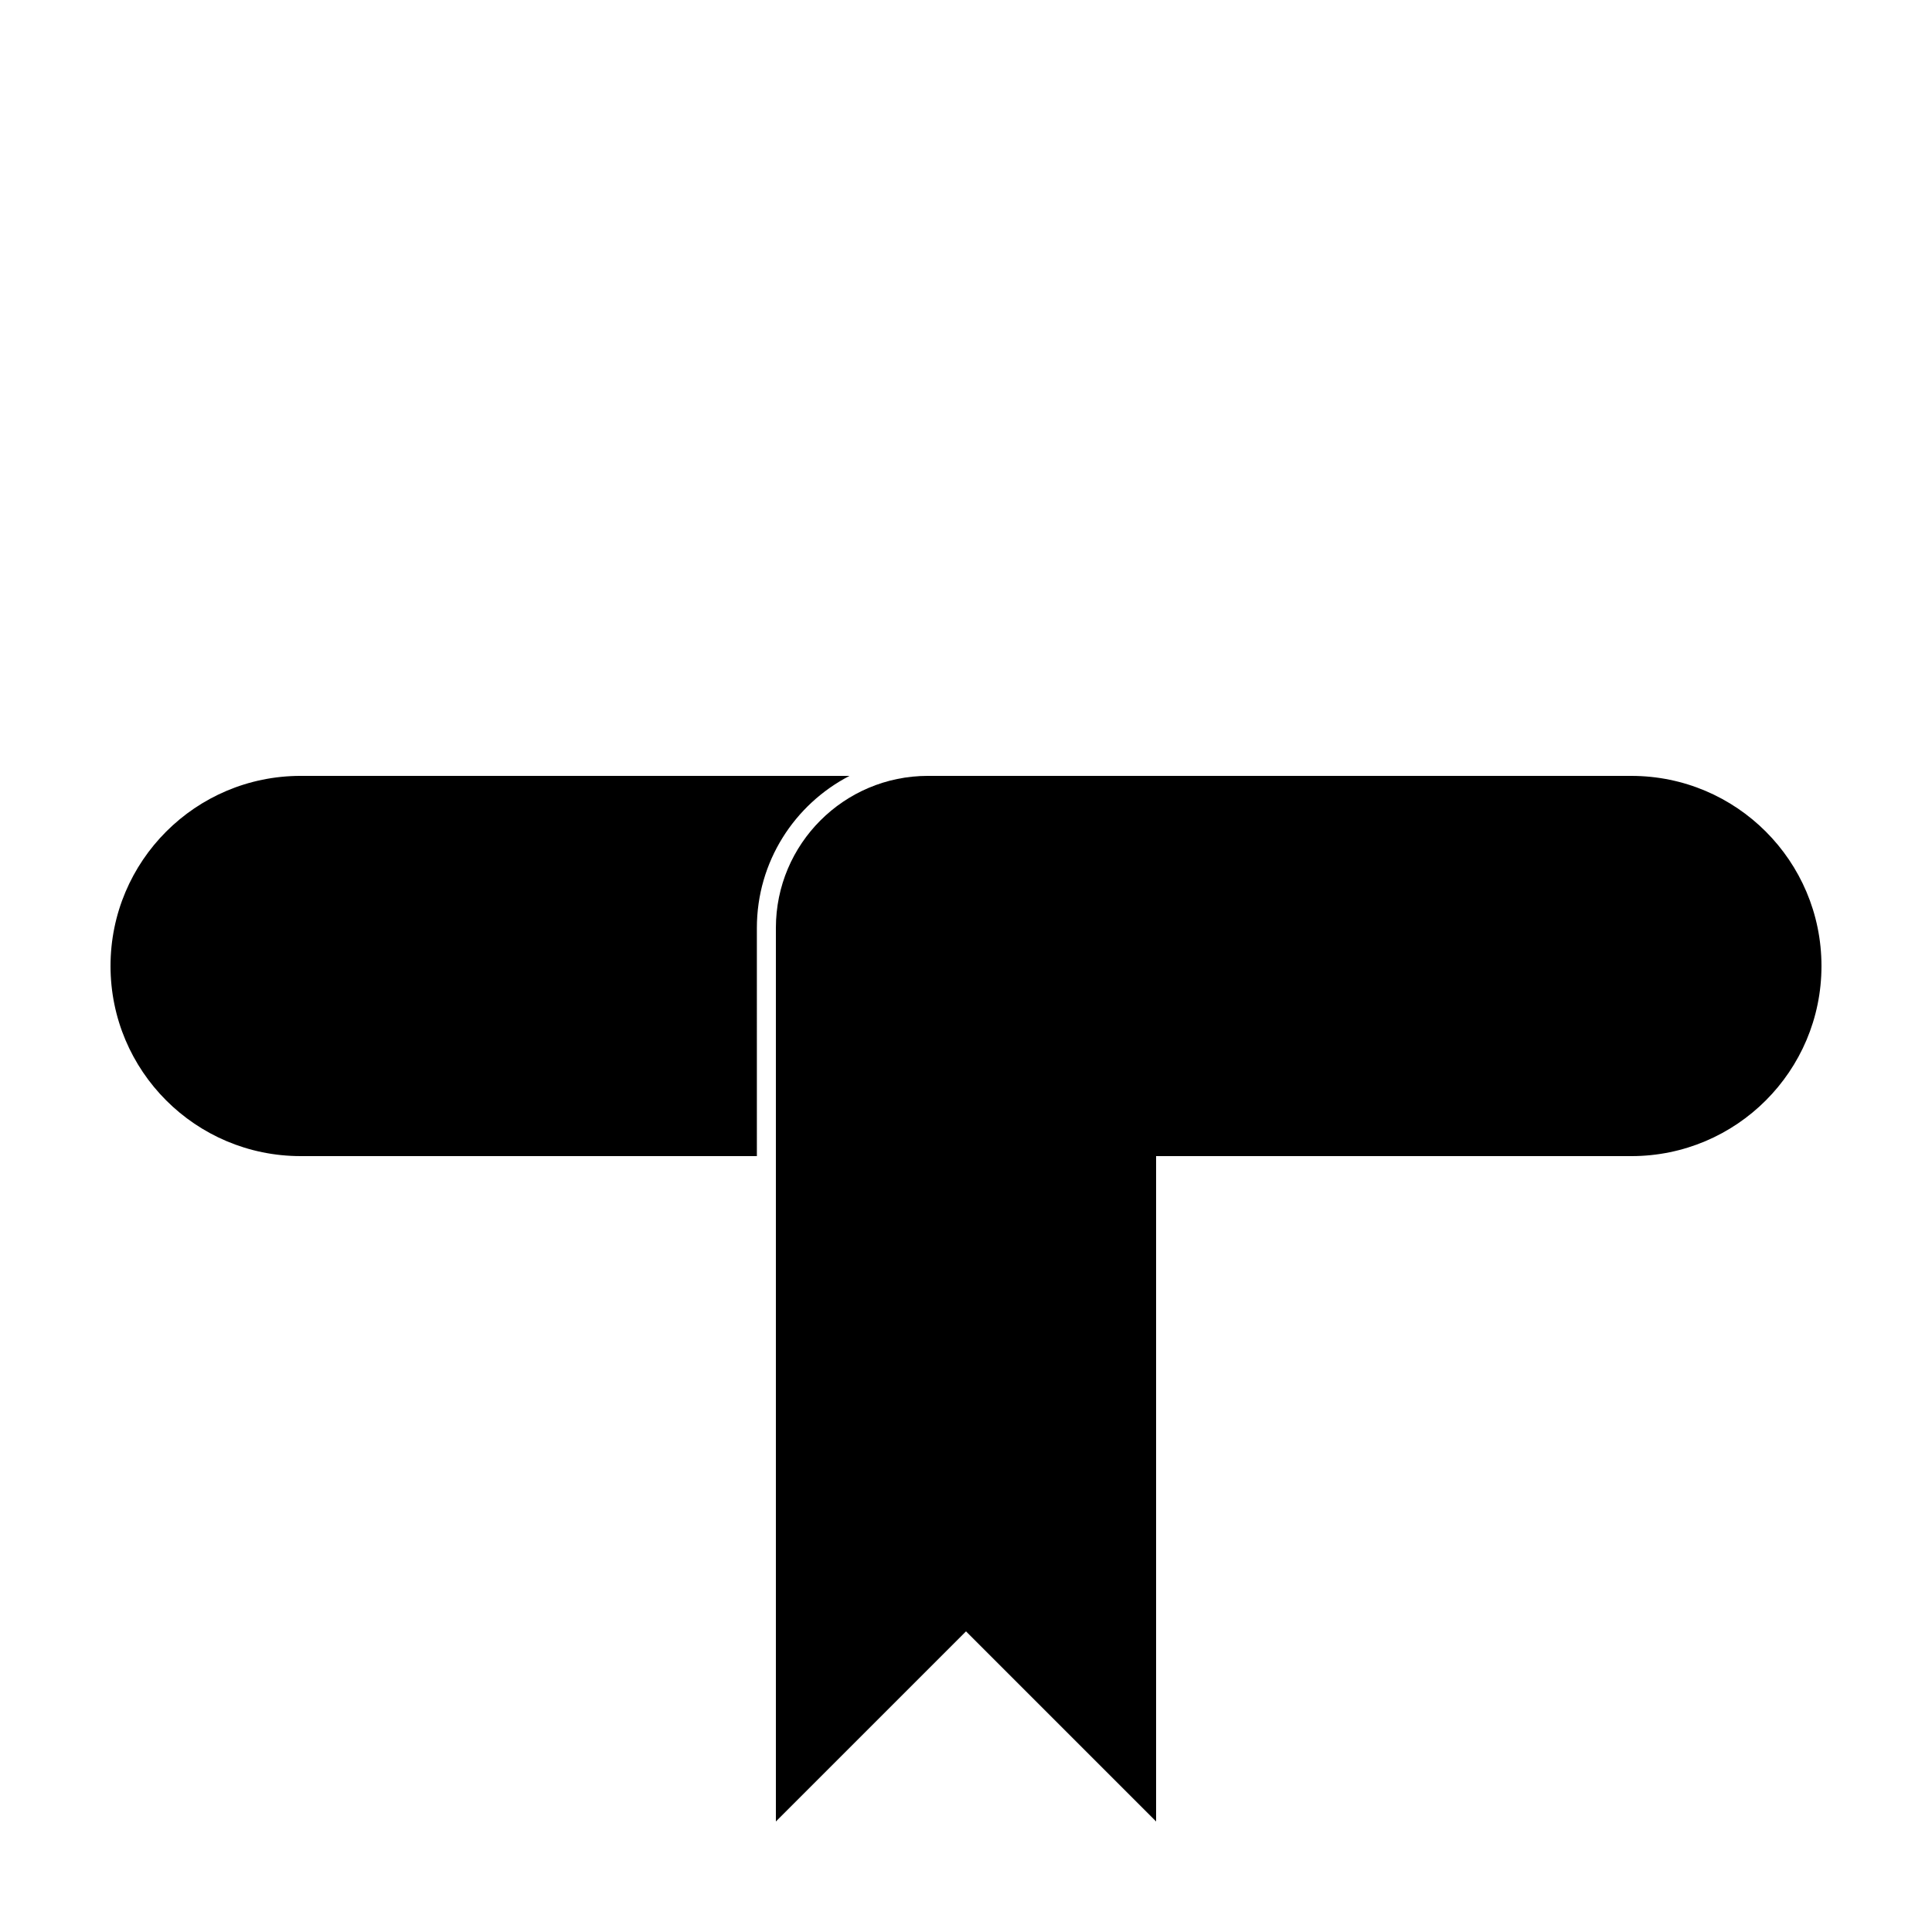
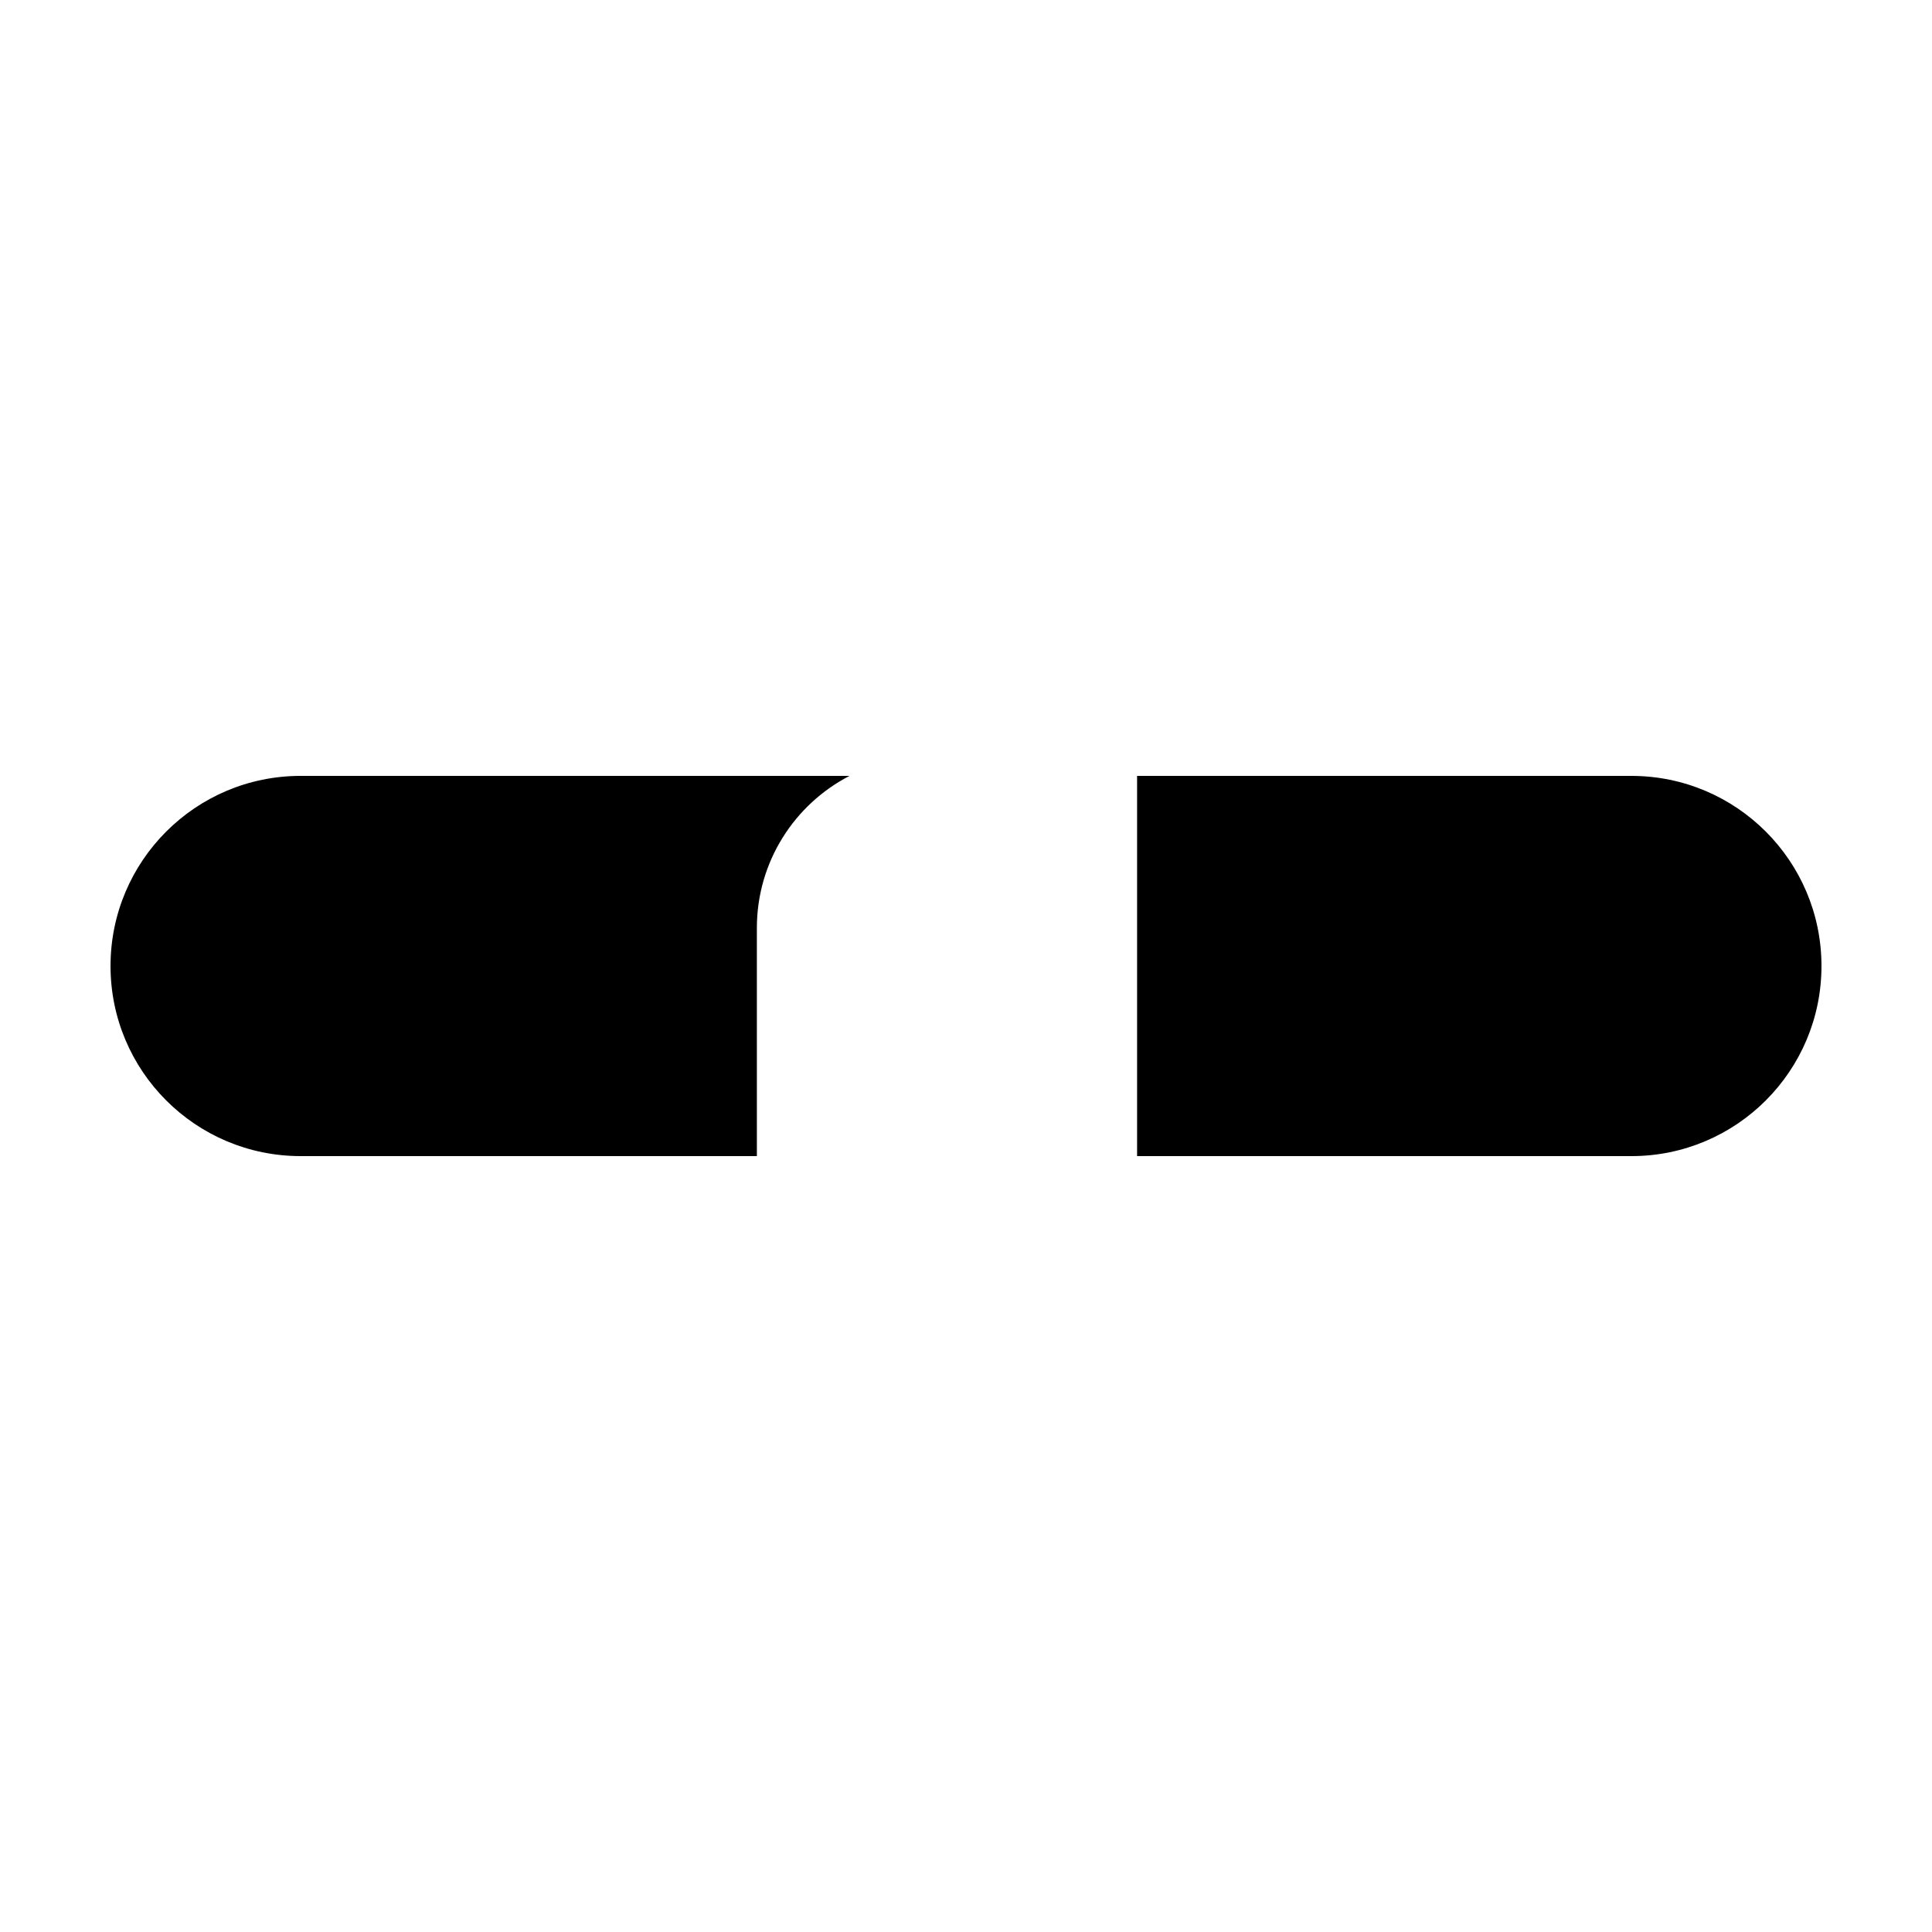
<svg xmlns="http://www.w3.org/2000/svg" fill="#000000" width="800px" height="800px" version="1.1" viewBox="144 144 512 512">
  <g>
    <path d="m445.34 450.38v-100.76h130.99c27.824 0 50.379 22.559 50.379 50.383s-22.555 50.379-50.379 50.379zm-100.76 0h-120.91c-27.824 0-50.379-22.555-50.379-50.379s22.555-50.383 50.379-50.383h145.46c-14.582 7.539-24.551 22.758-24.551 40.305z" />
-     <path d="m450.38 626.71-50.379-50.379-50.383 50.379v-236.79c0-22.258 18.047-40.305 40.305-40.305h60.457z" />
  </g>
</svg>